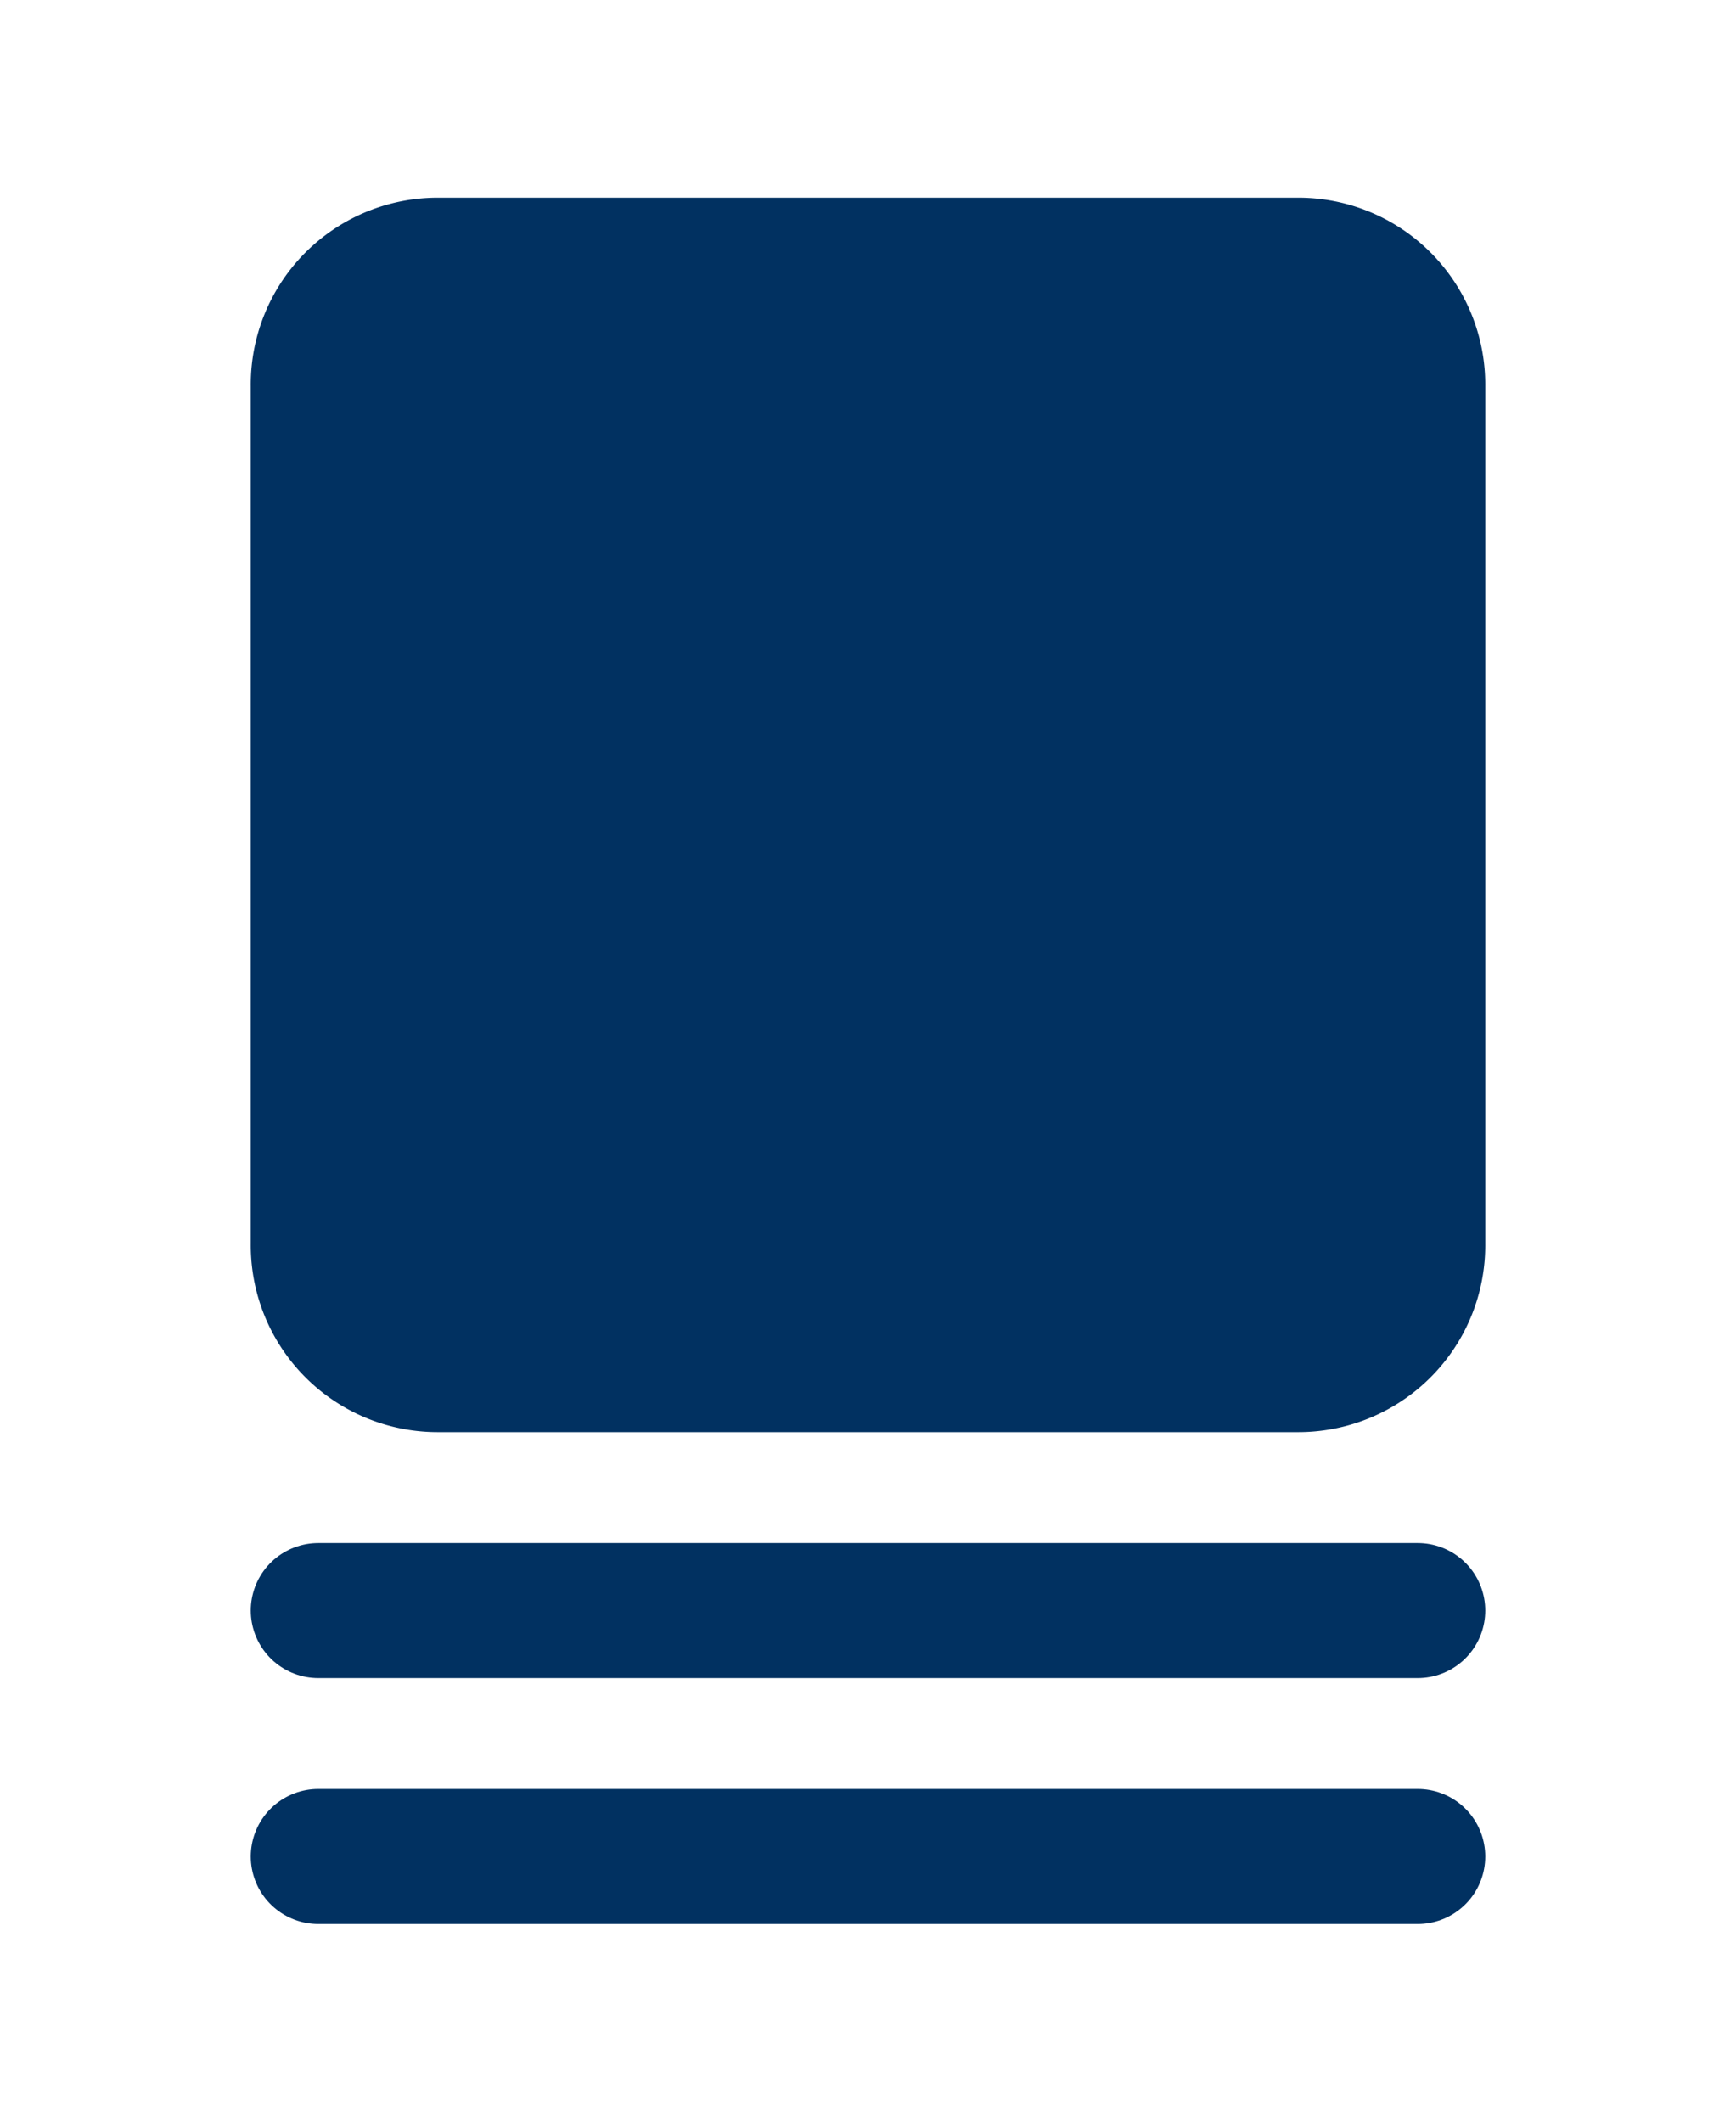
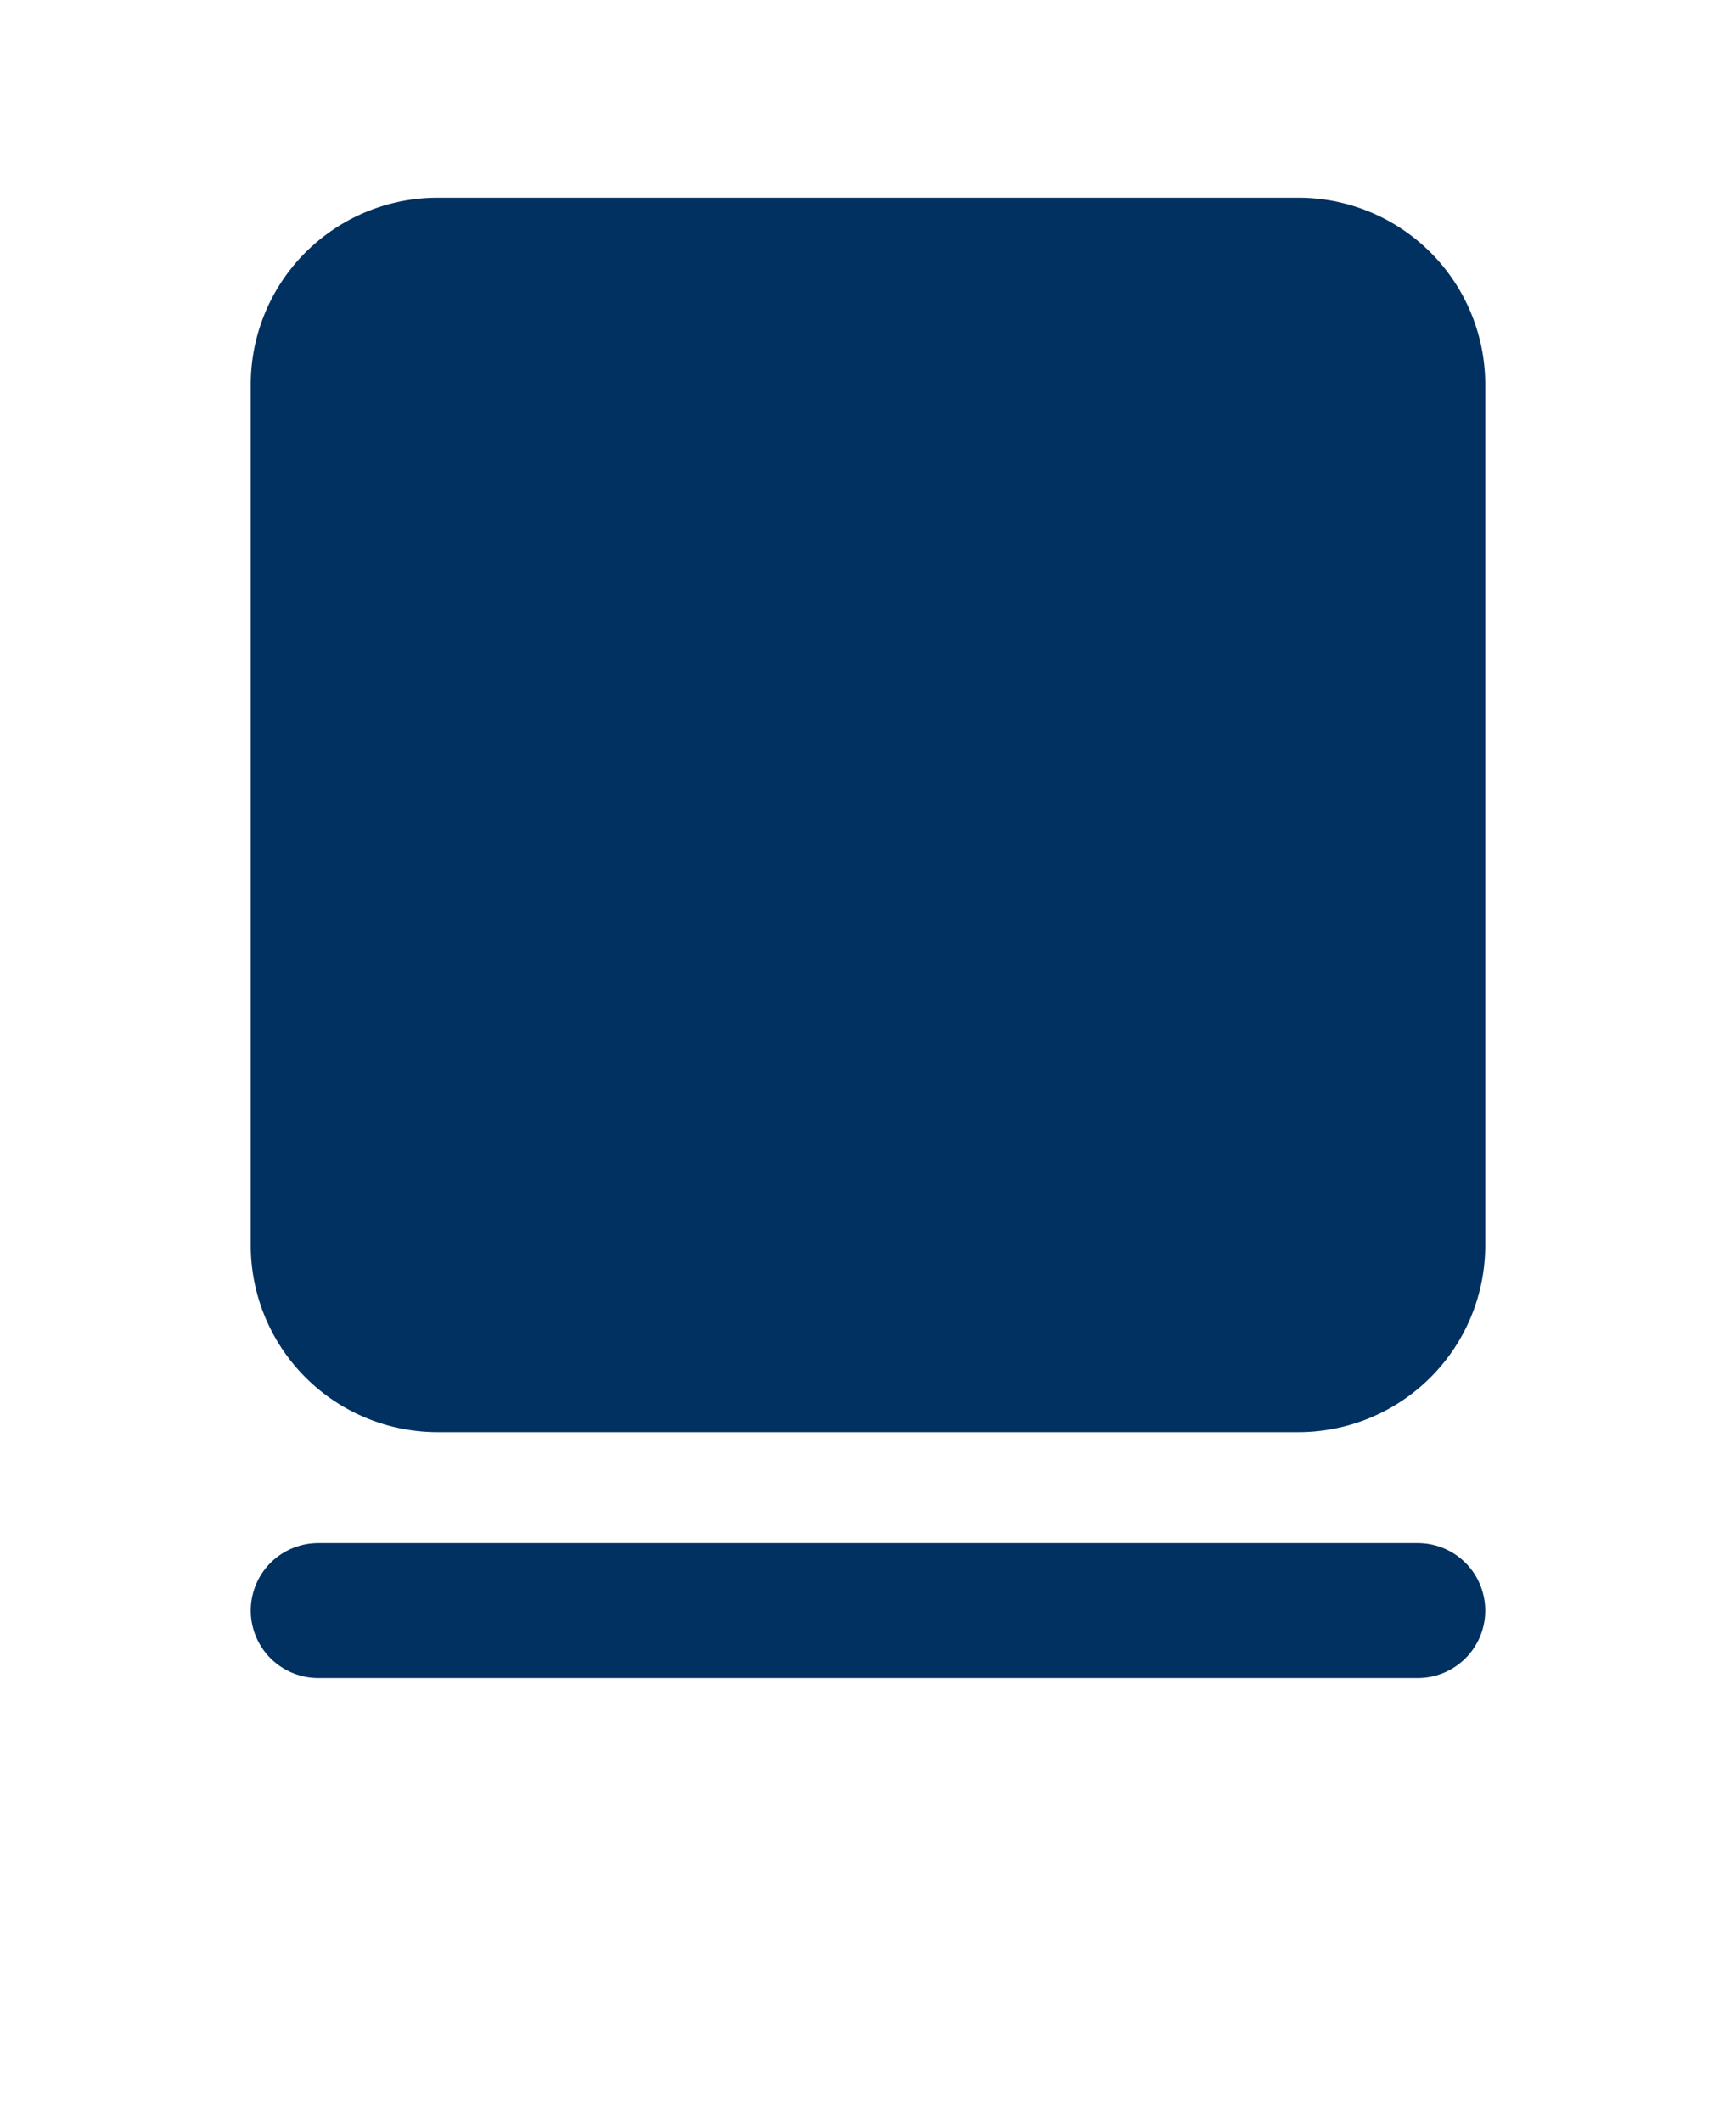
<svg xmlns="http://www.w3.org/2000/svg" width="36" height="44" viewBox="0 0 36 44">
  <g id="icon-image-card" transform="translate(-4)">
    <path id="パス_1" data-name="パス 1" d="M0,0H36V44H0Z" transform="translate(4)" fill="none" />
    <path id="パス_2" data-name="パス 2" d="M10.6,8a2.476,2.476,0,0,1,2.5-2.5H30.9A2.476,2.476,0,0,1,33.4,8V25.8a2.476,2.476,0,0,1-2.5,2.5H13.1a2.476,2.476,0,0,1-2.5-2.5Z" fill="#013161" stroke="#013161" stroke-linecap="round" stroke-linejoin="round" stroke-width="2.8" />
-     <path id="パス_3" data-name="パス 3" d="M33.4,38.5H10.6" fill="none" stroke="#013161" stroke-linecap="round" stroke-linejoin="round" stroke-width="2.8" />
    <path id="パス_4" data-name="パス 4" d="M33.4,33.4H10.6" fill="none" stroke="#013161" stroke-linecap="round" stroke-linejoin="round" stroke-width="2.8" />
  </g>
</svg>